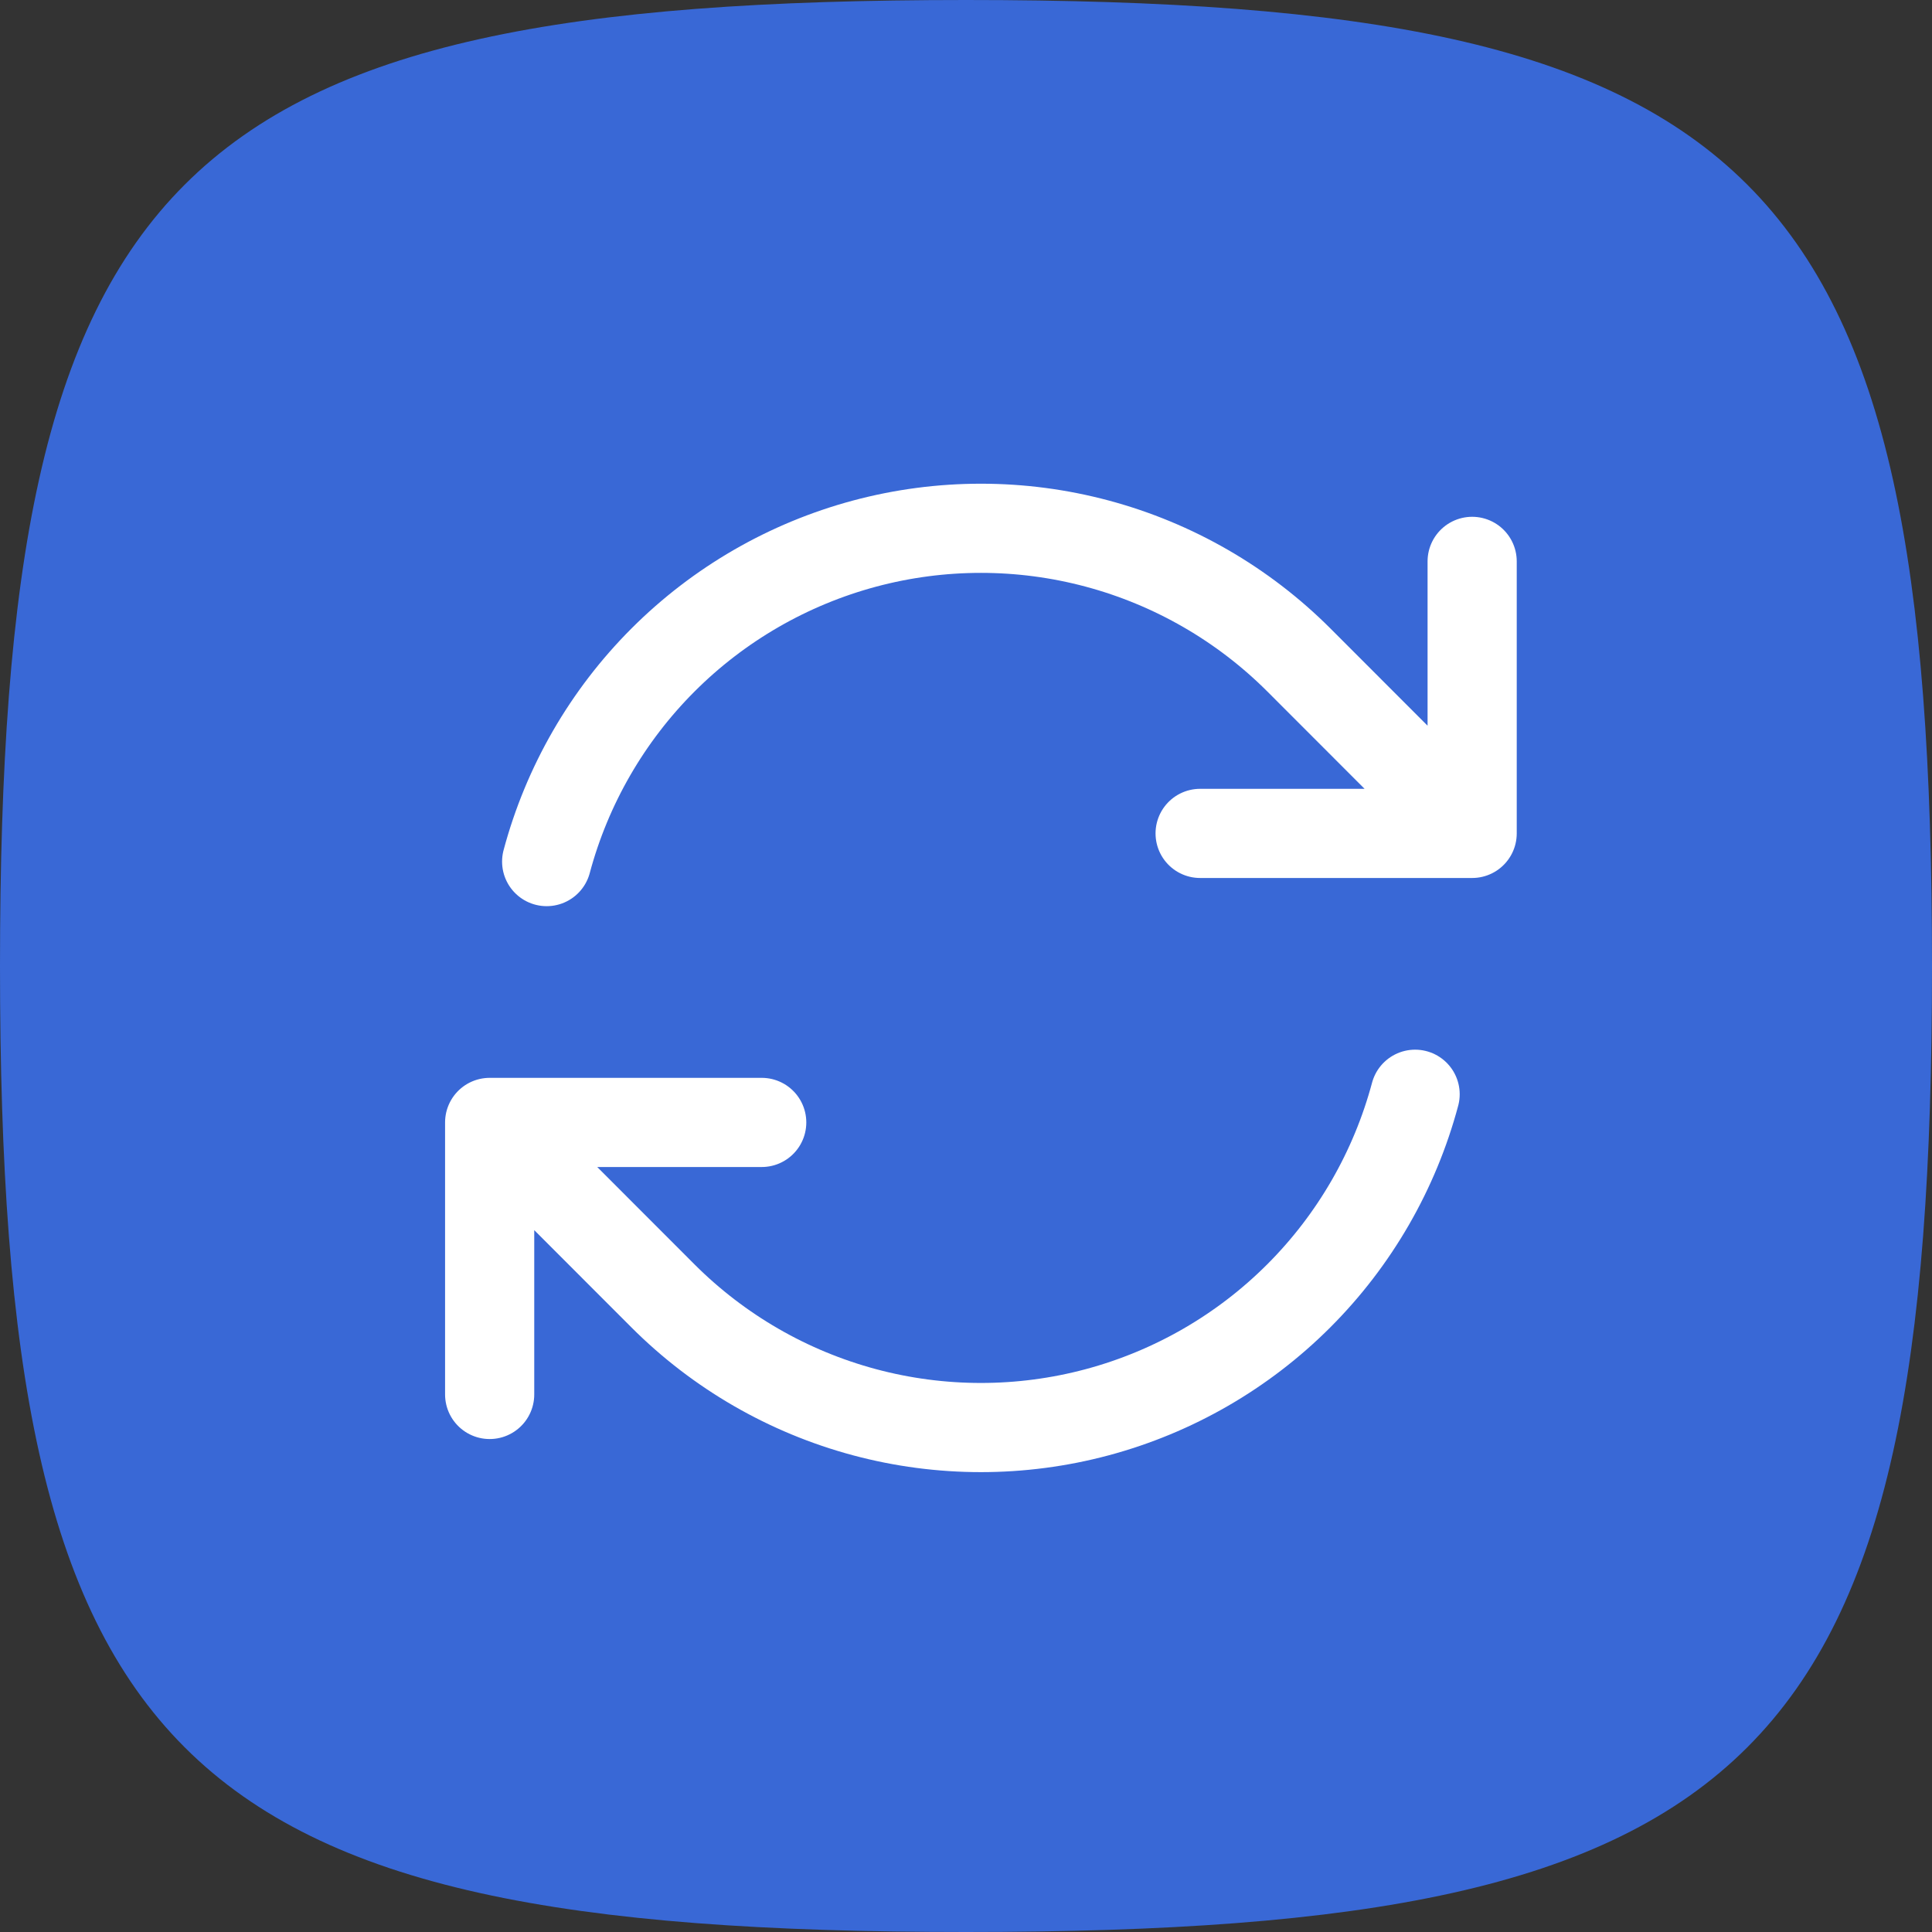
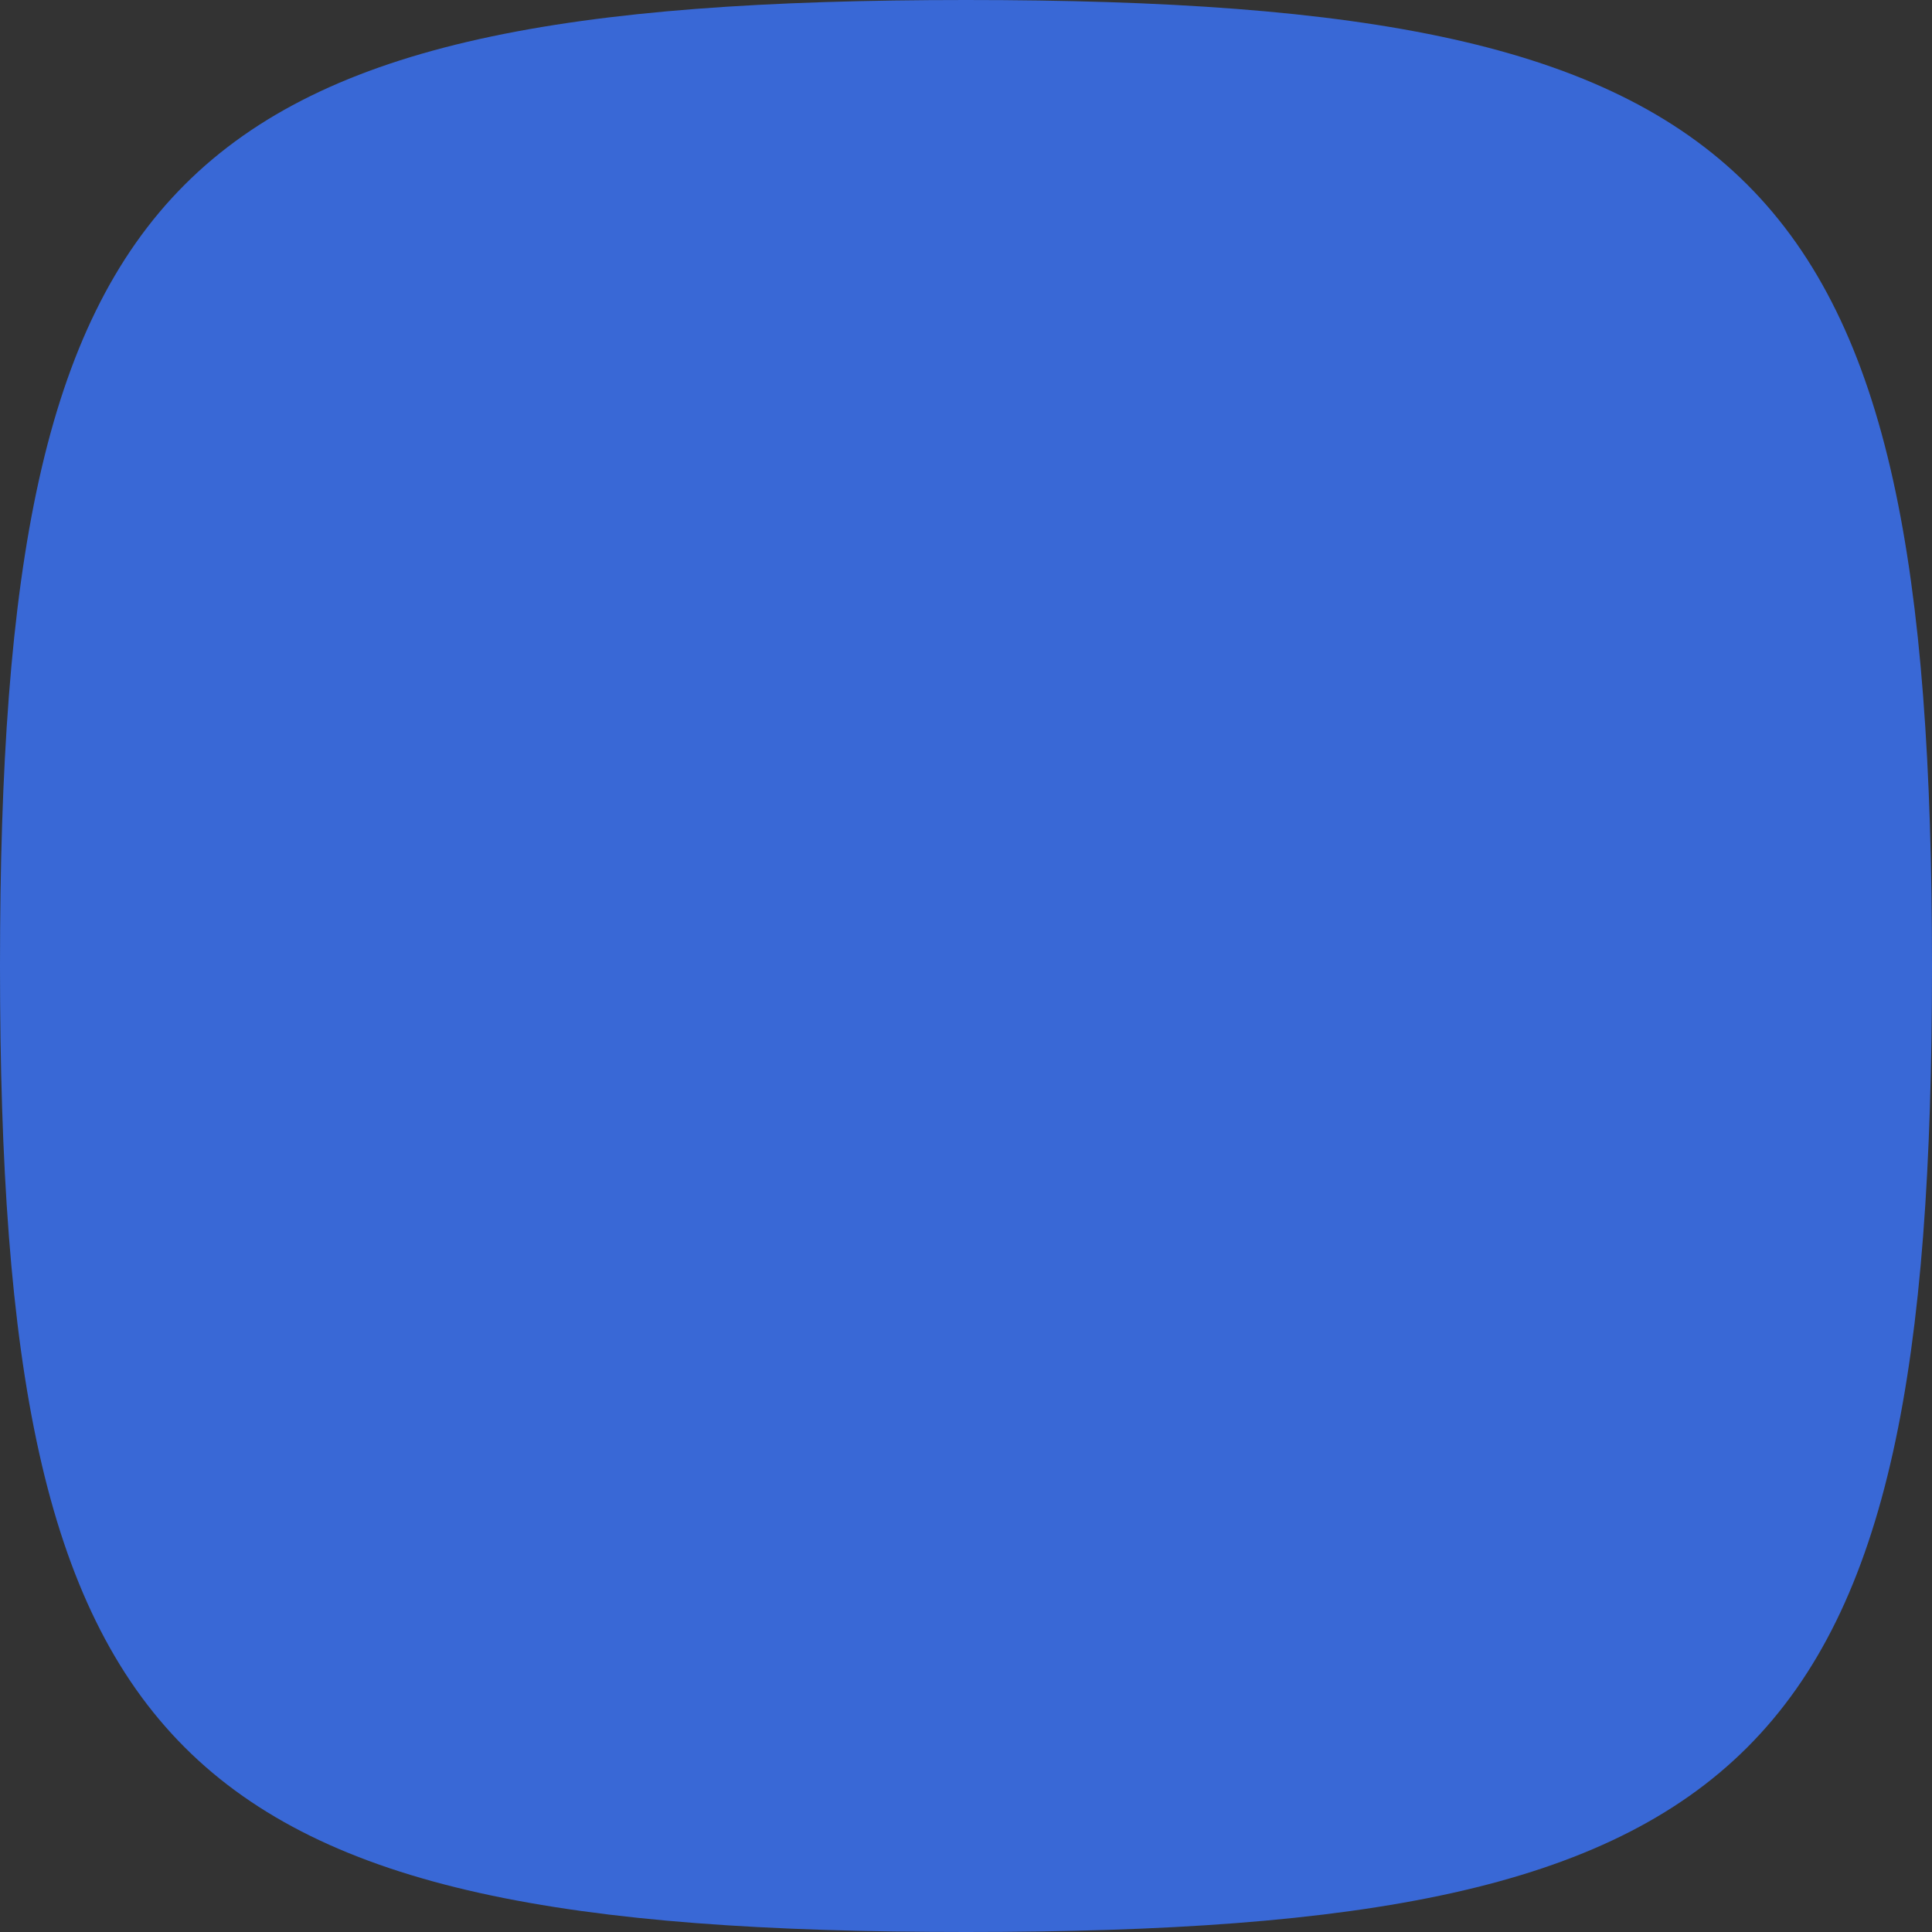
<svg xmlns="http://www.w3.org/2000/svg" width="65" height="65" viewBox="0 0 65 65" fill="none">
  <rect x="0" y="0" width="65" height="65" fill="#333333" stroke="none" />
  <g clip-path="url(#clip0_6188_17050)">
    <path d="M0 32.5C0 5.736 5.736 0 32.5 0C59.264 0 65 5.736 65 32.5C65 59.264 59.264 65 32.5 65C5.736 65 0 59.264 0 32.5Z" fill="#3968D6" />
-     <path d="M40.377 28.039H49.529L43.698 22.203C41.82 20.326 39.481 18.976 36.916 18.289C34.352 17.602 31.651 17.602 29.087 18.289C26.522 18.977 24.183 20.327 22.306 22.205C20.429 24.083 19.079 26.422 18.392 28.987M16.474 46.915V37.763M16.474 37.763H25.627M16.474 37.763L22.305 43.599C24.182 45.476 26.521 46.826 29.086 47.513C31.65 48.2 34.351 48.2 36.916 47.513C39.48 46.825 41.819 45.475 43.696 43.597C45.574 41.719 46.923 39.38 47.61 36.815M49.529 18.887V28.035" stroke="white" stroke-width="3" stroke-linecap="round" stroke-linejoin="round" />
  </g>
  <defs>
    <clipPath id="clip0_6188_17050">
      <rect width="65" height="65" fill="white" />
    </clipPath>
  </defs>
</svg>